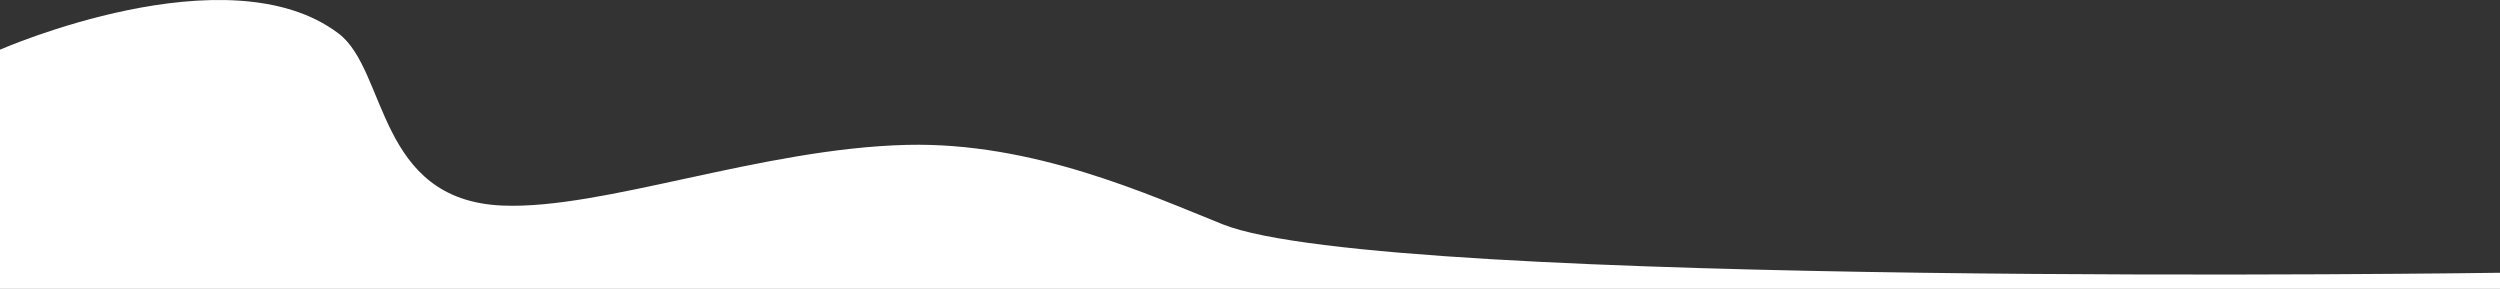
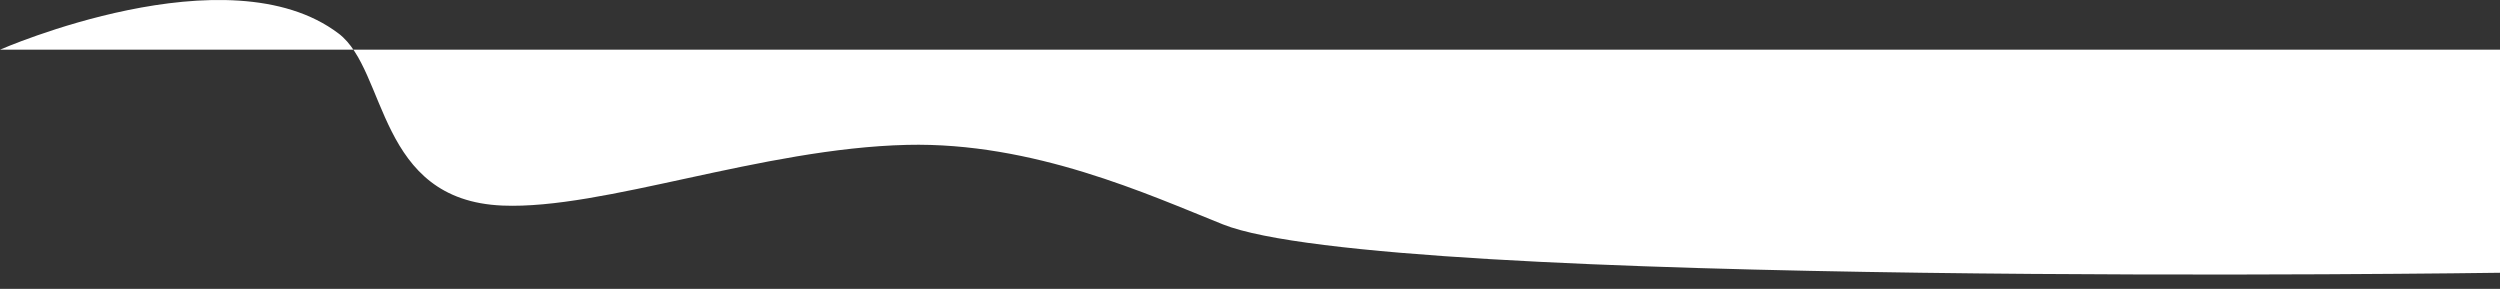
<svg xmlns="http://www.w3.org/2000/svg" id="_Шар_1" data-name="Шар 1" viewBox="0 0 1660.96 191.94">
  <rect x="0" y="0" width="1660.96" height="191.94" fill="#333333" stroke="none" />
  <defs>
    <style>
      .cls-1 {
        fill: #fff;
      }
    </style>
    <linearGradient id="linear-gradient" x1="0" y1="95.97" x2="1660.96" y2="95.97" gradientUnits="userSpaceOnUse">
      <stop offset="0" stop-color="#e7e7e7" />
      <stop offset="1" stop-color="#fff" />
    </linearGradient>
  </defs>
-   <path class="cls-1" d="M0,33.01S151.48-33.5,224.99,22.3c32.43,24.62,25.3,110.86,108.93,114.28,66.85,2.74,172.22-38.04,268.74-40.33,83.8-1.98,160.03,32.91,209.82,52.83,107.14,42.86,848.49,32.14,848.49,32.14v10.71H0V33.01Z" />
+   <path class="cls-1" d="M0,33.01S151.48-33.5,224.99,22.3c32.43,24.62,25.3,110.86,108.93,114.28,66.85,2.74,172.22-38.04,268.74-40.33,83.8-1.98,160.03,32.91,209.82,52.83,107.14,42.86,848.49,32.14,848.49,32.14v10.71V33.01Z" />
</svg>